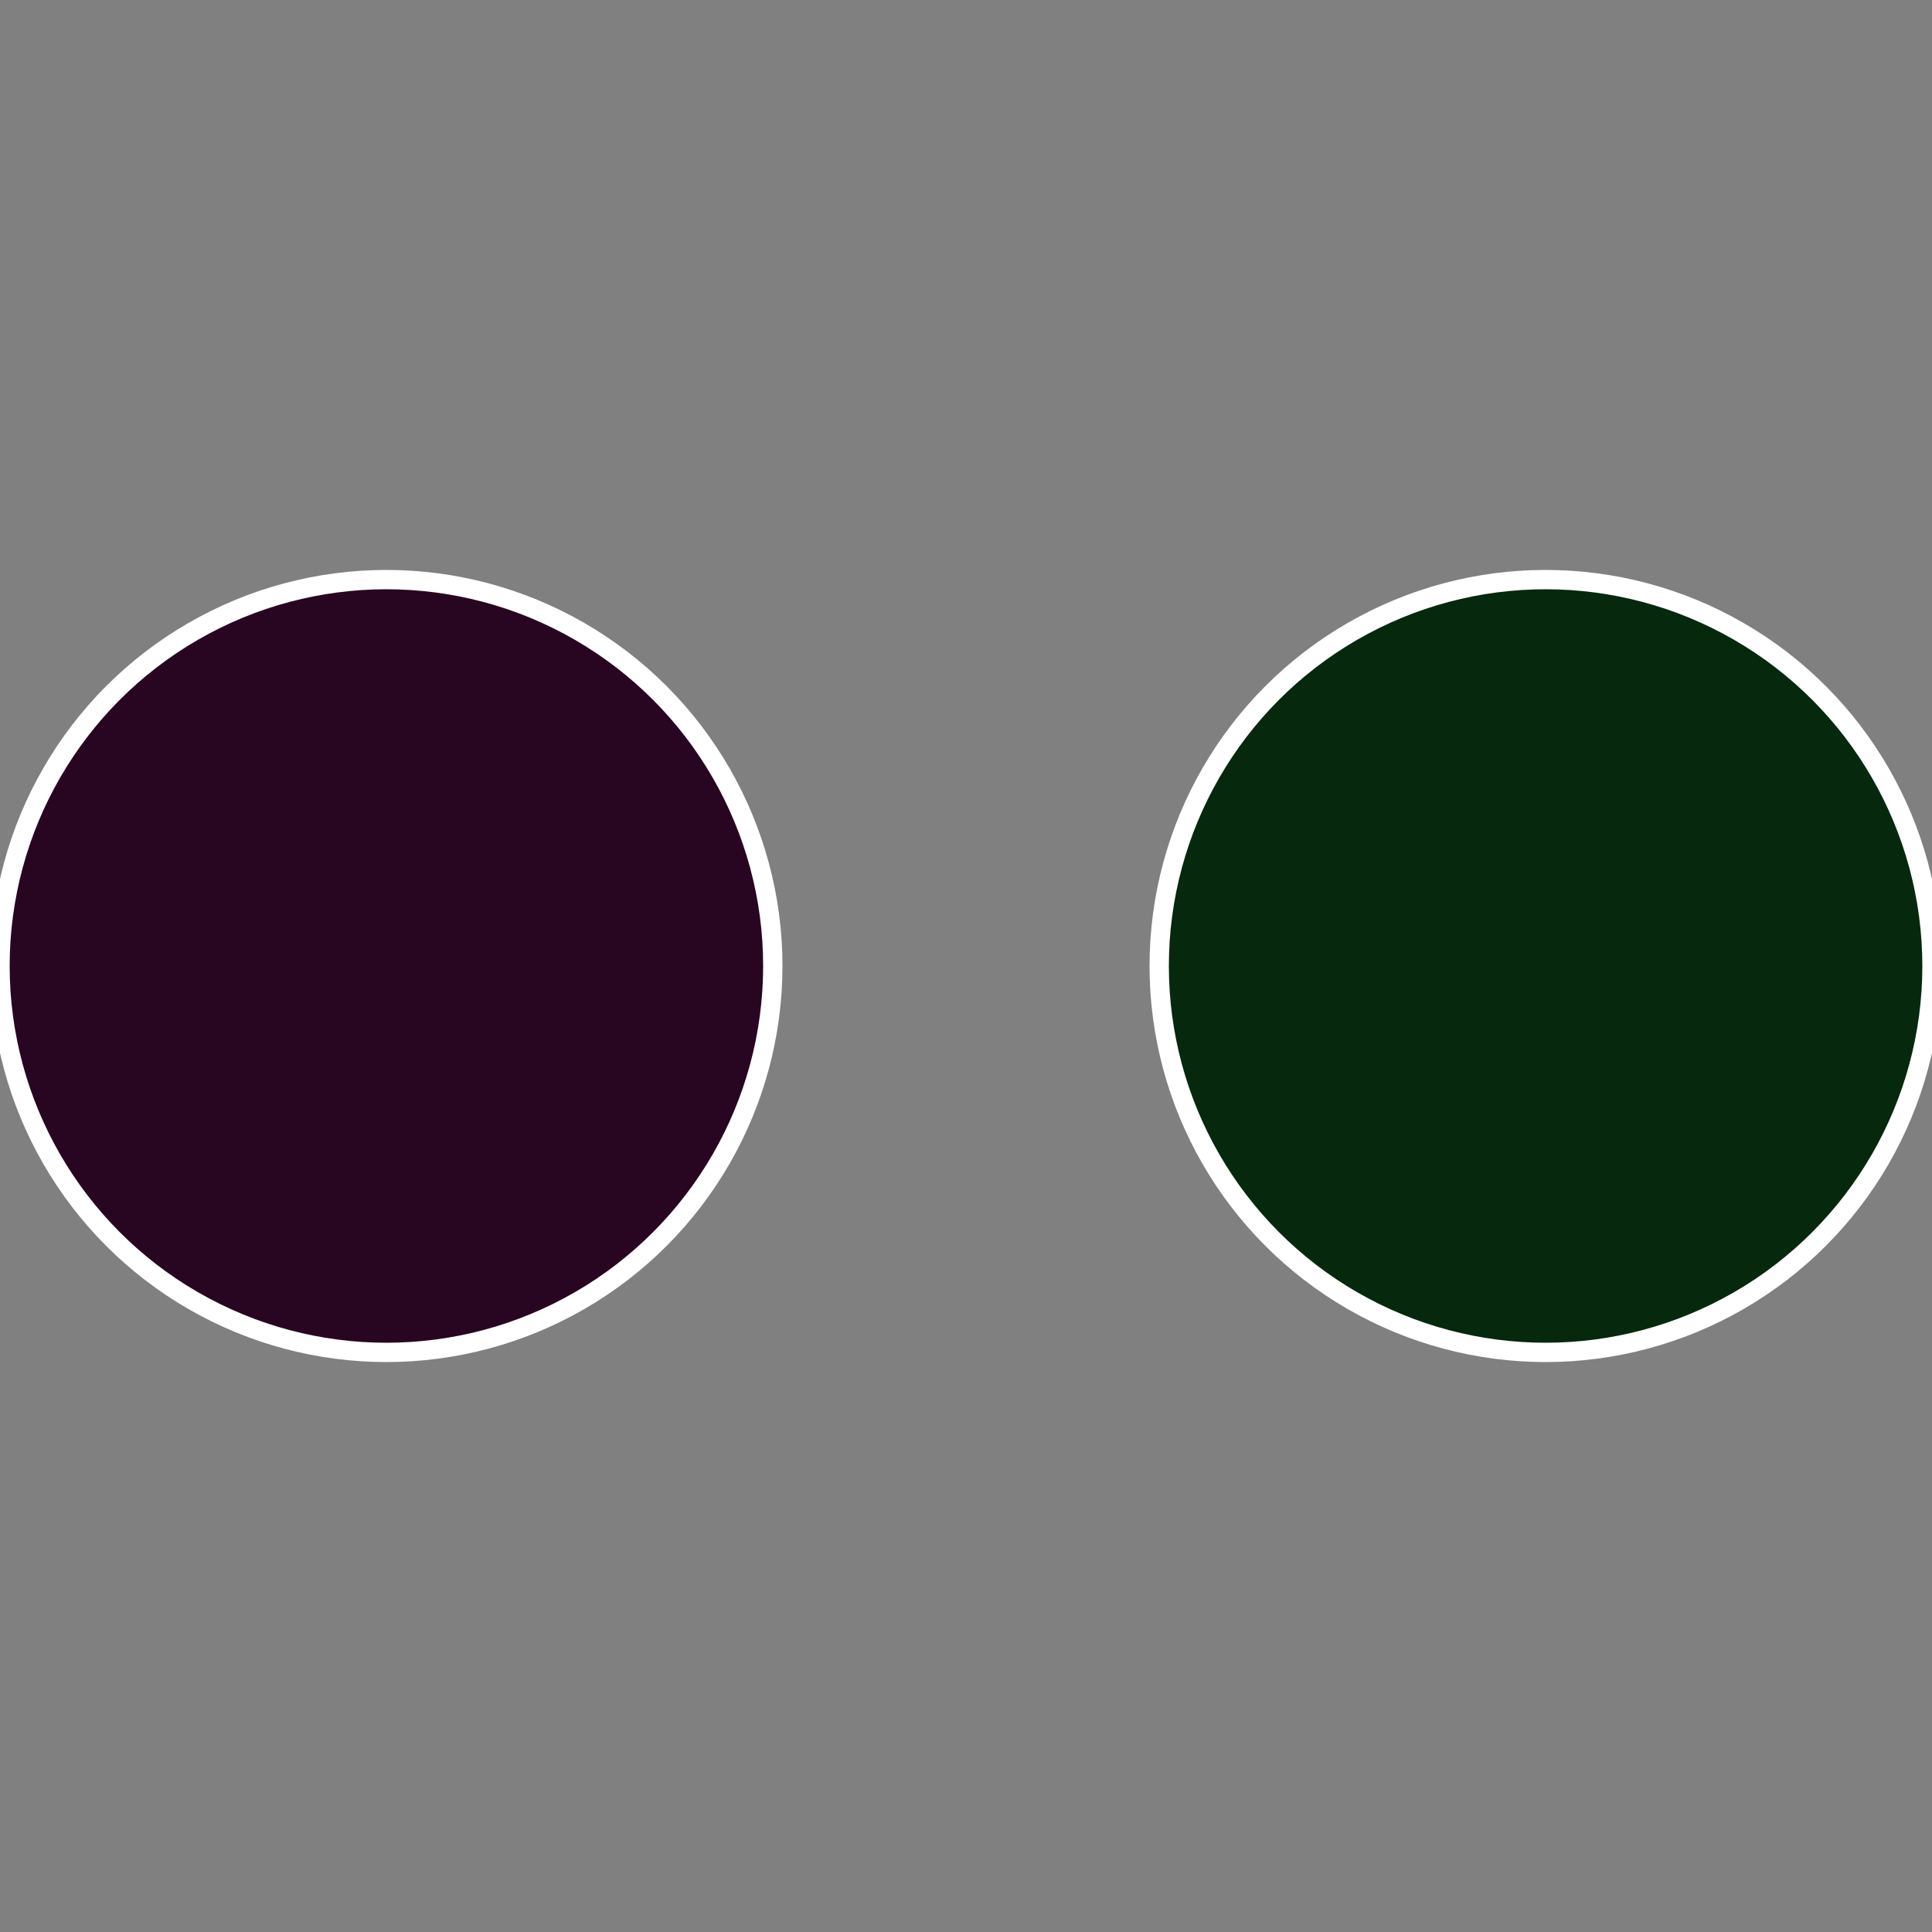
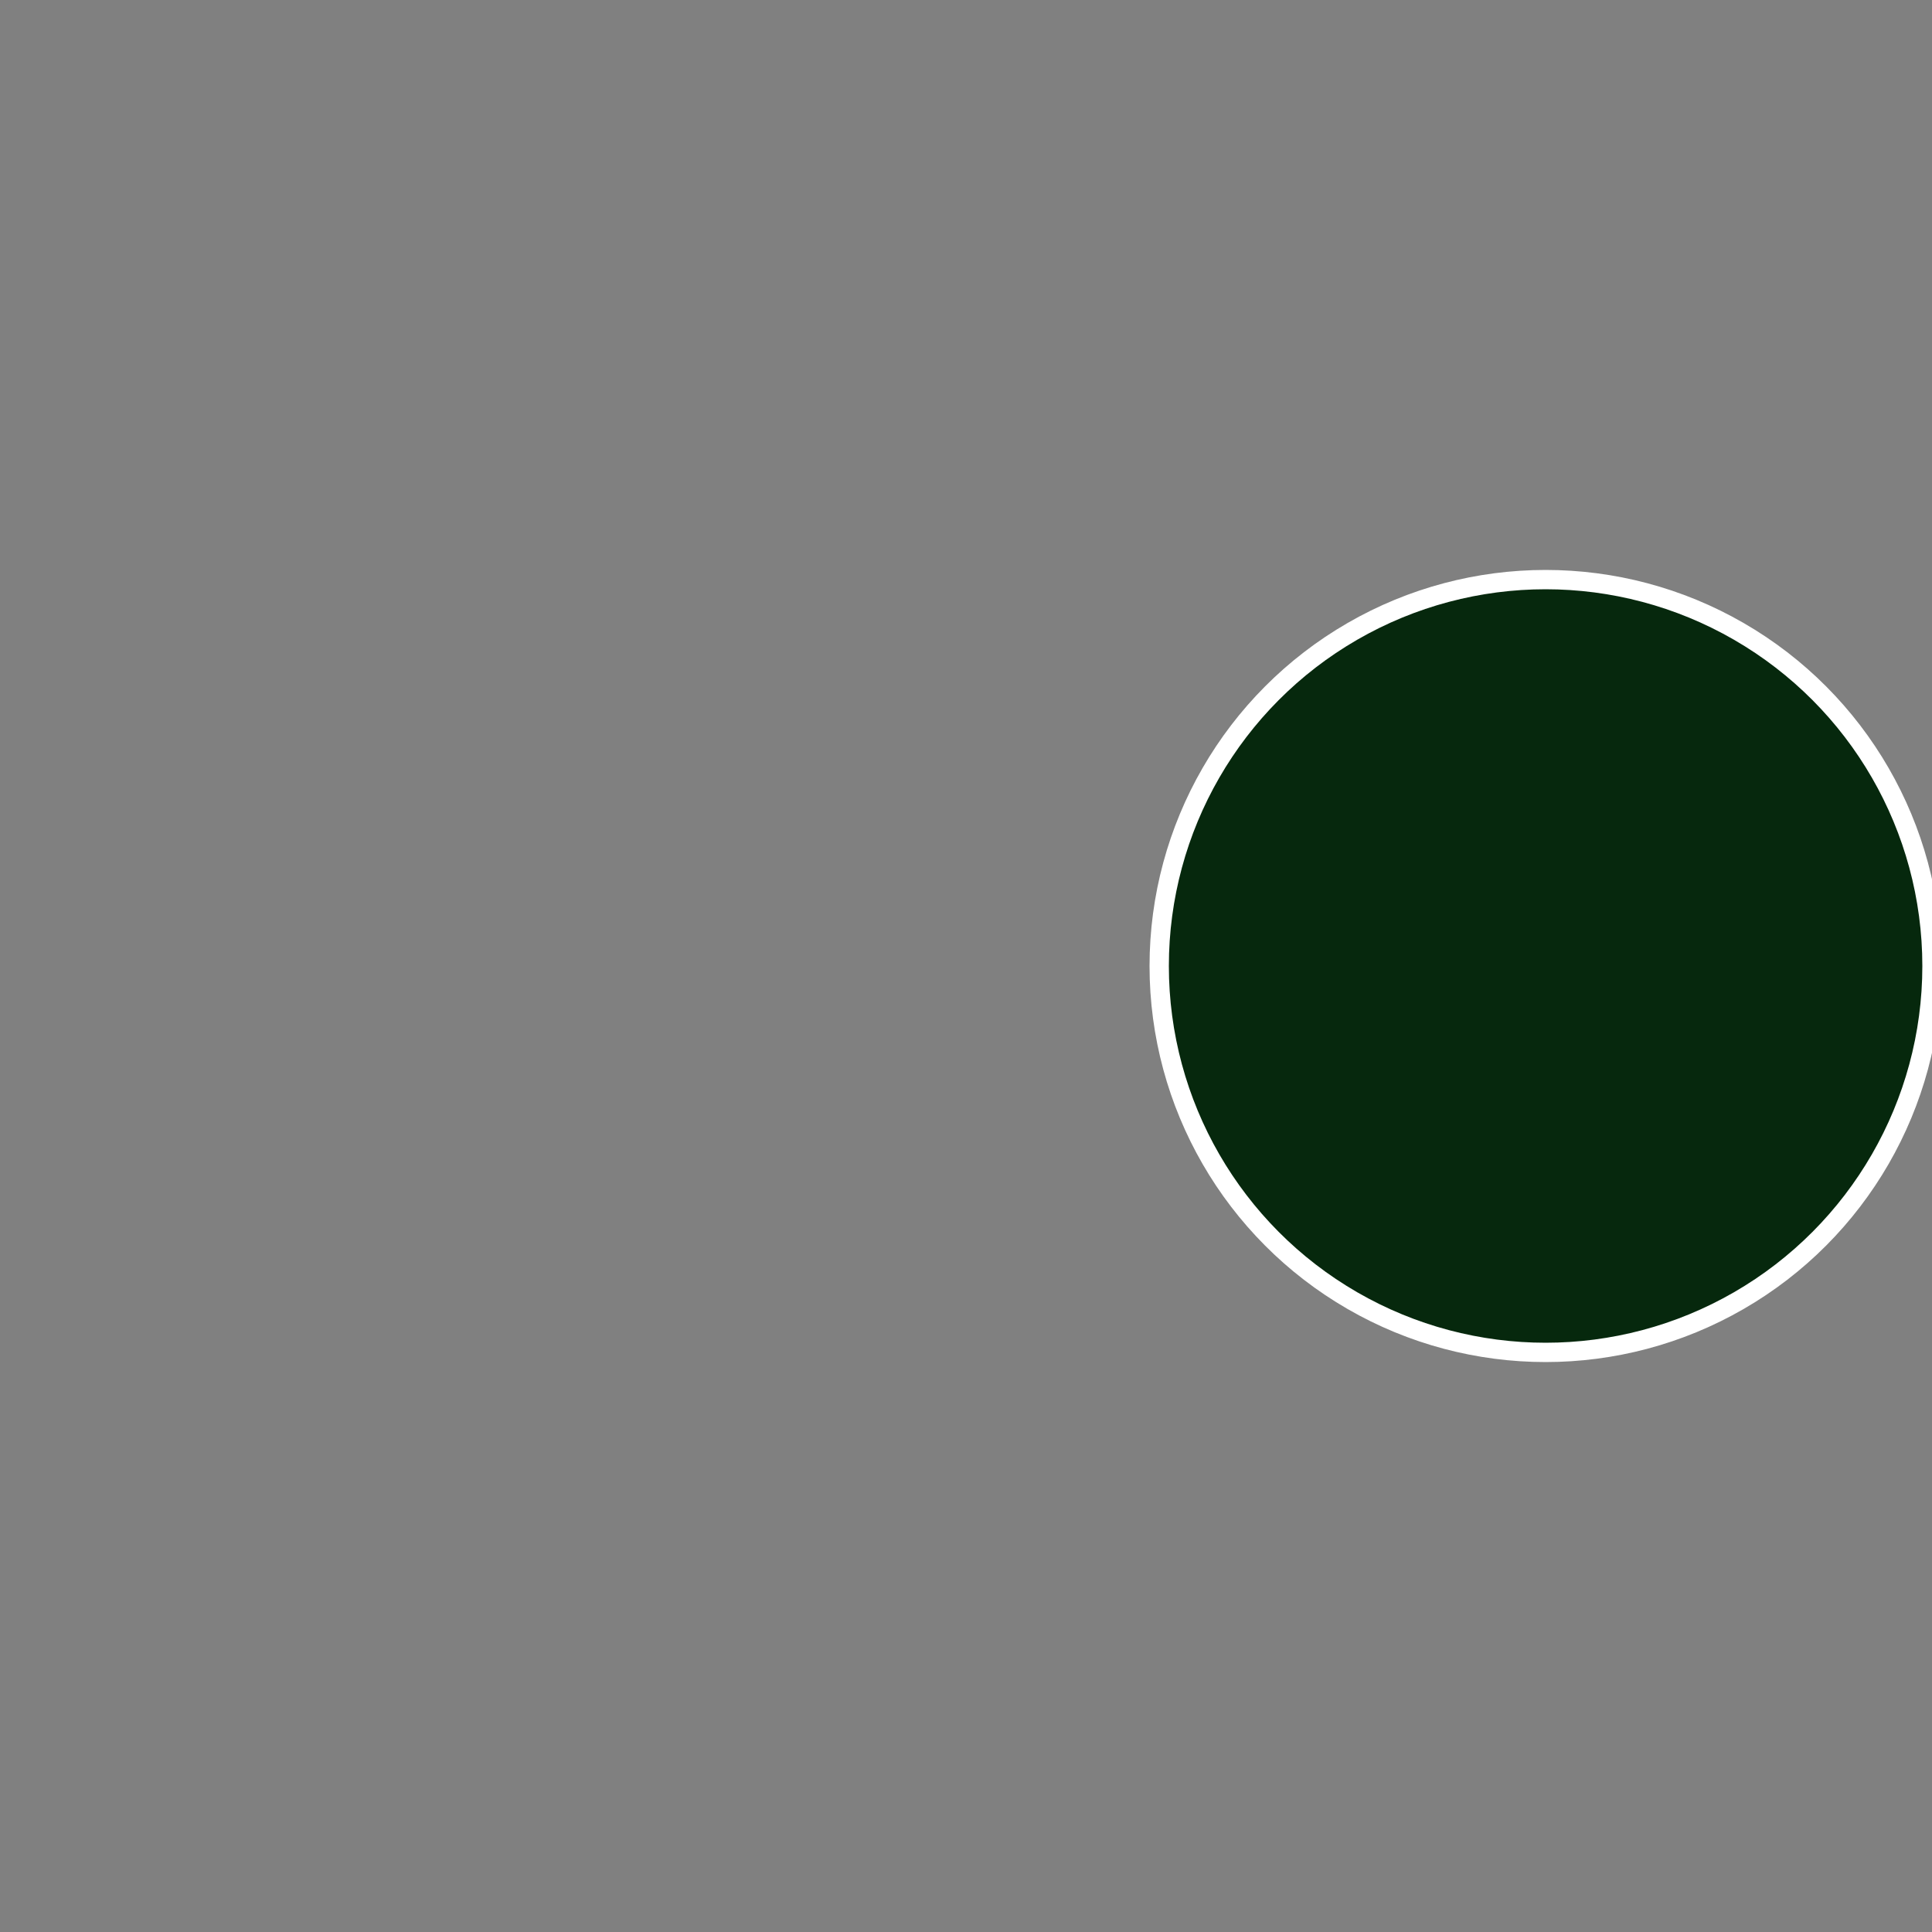
<svg xmlns="http://www.w3.org/2000/svg" width="500" height="500" viewBox="-1 -1 2 2">
  <rect x="-1" y="-1" width="2" height="2" fill="#808080" stroke="none" />
  <circle cx="0.6" cy="0" r="0.4" fill="#06280d" stroke="#fff" stroke-width="1%" />
-   <circle cx="-0.6" cy="7.3478807948841E-17" r="0.4" fill="#280621" stroke="#fff" stroke-width="1%" />
</svg>